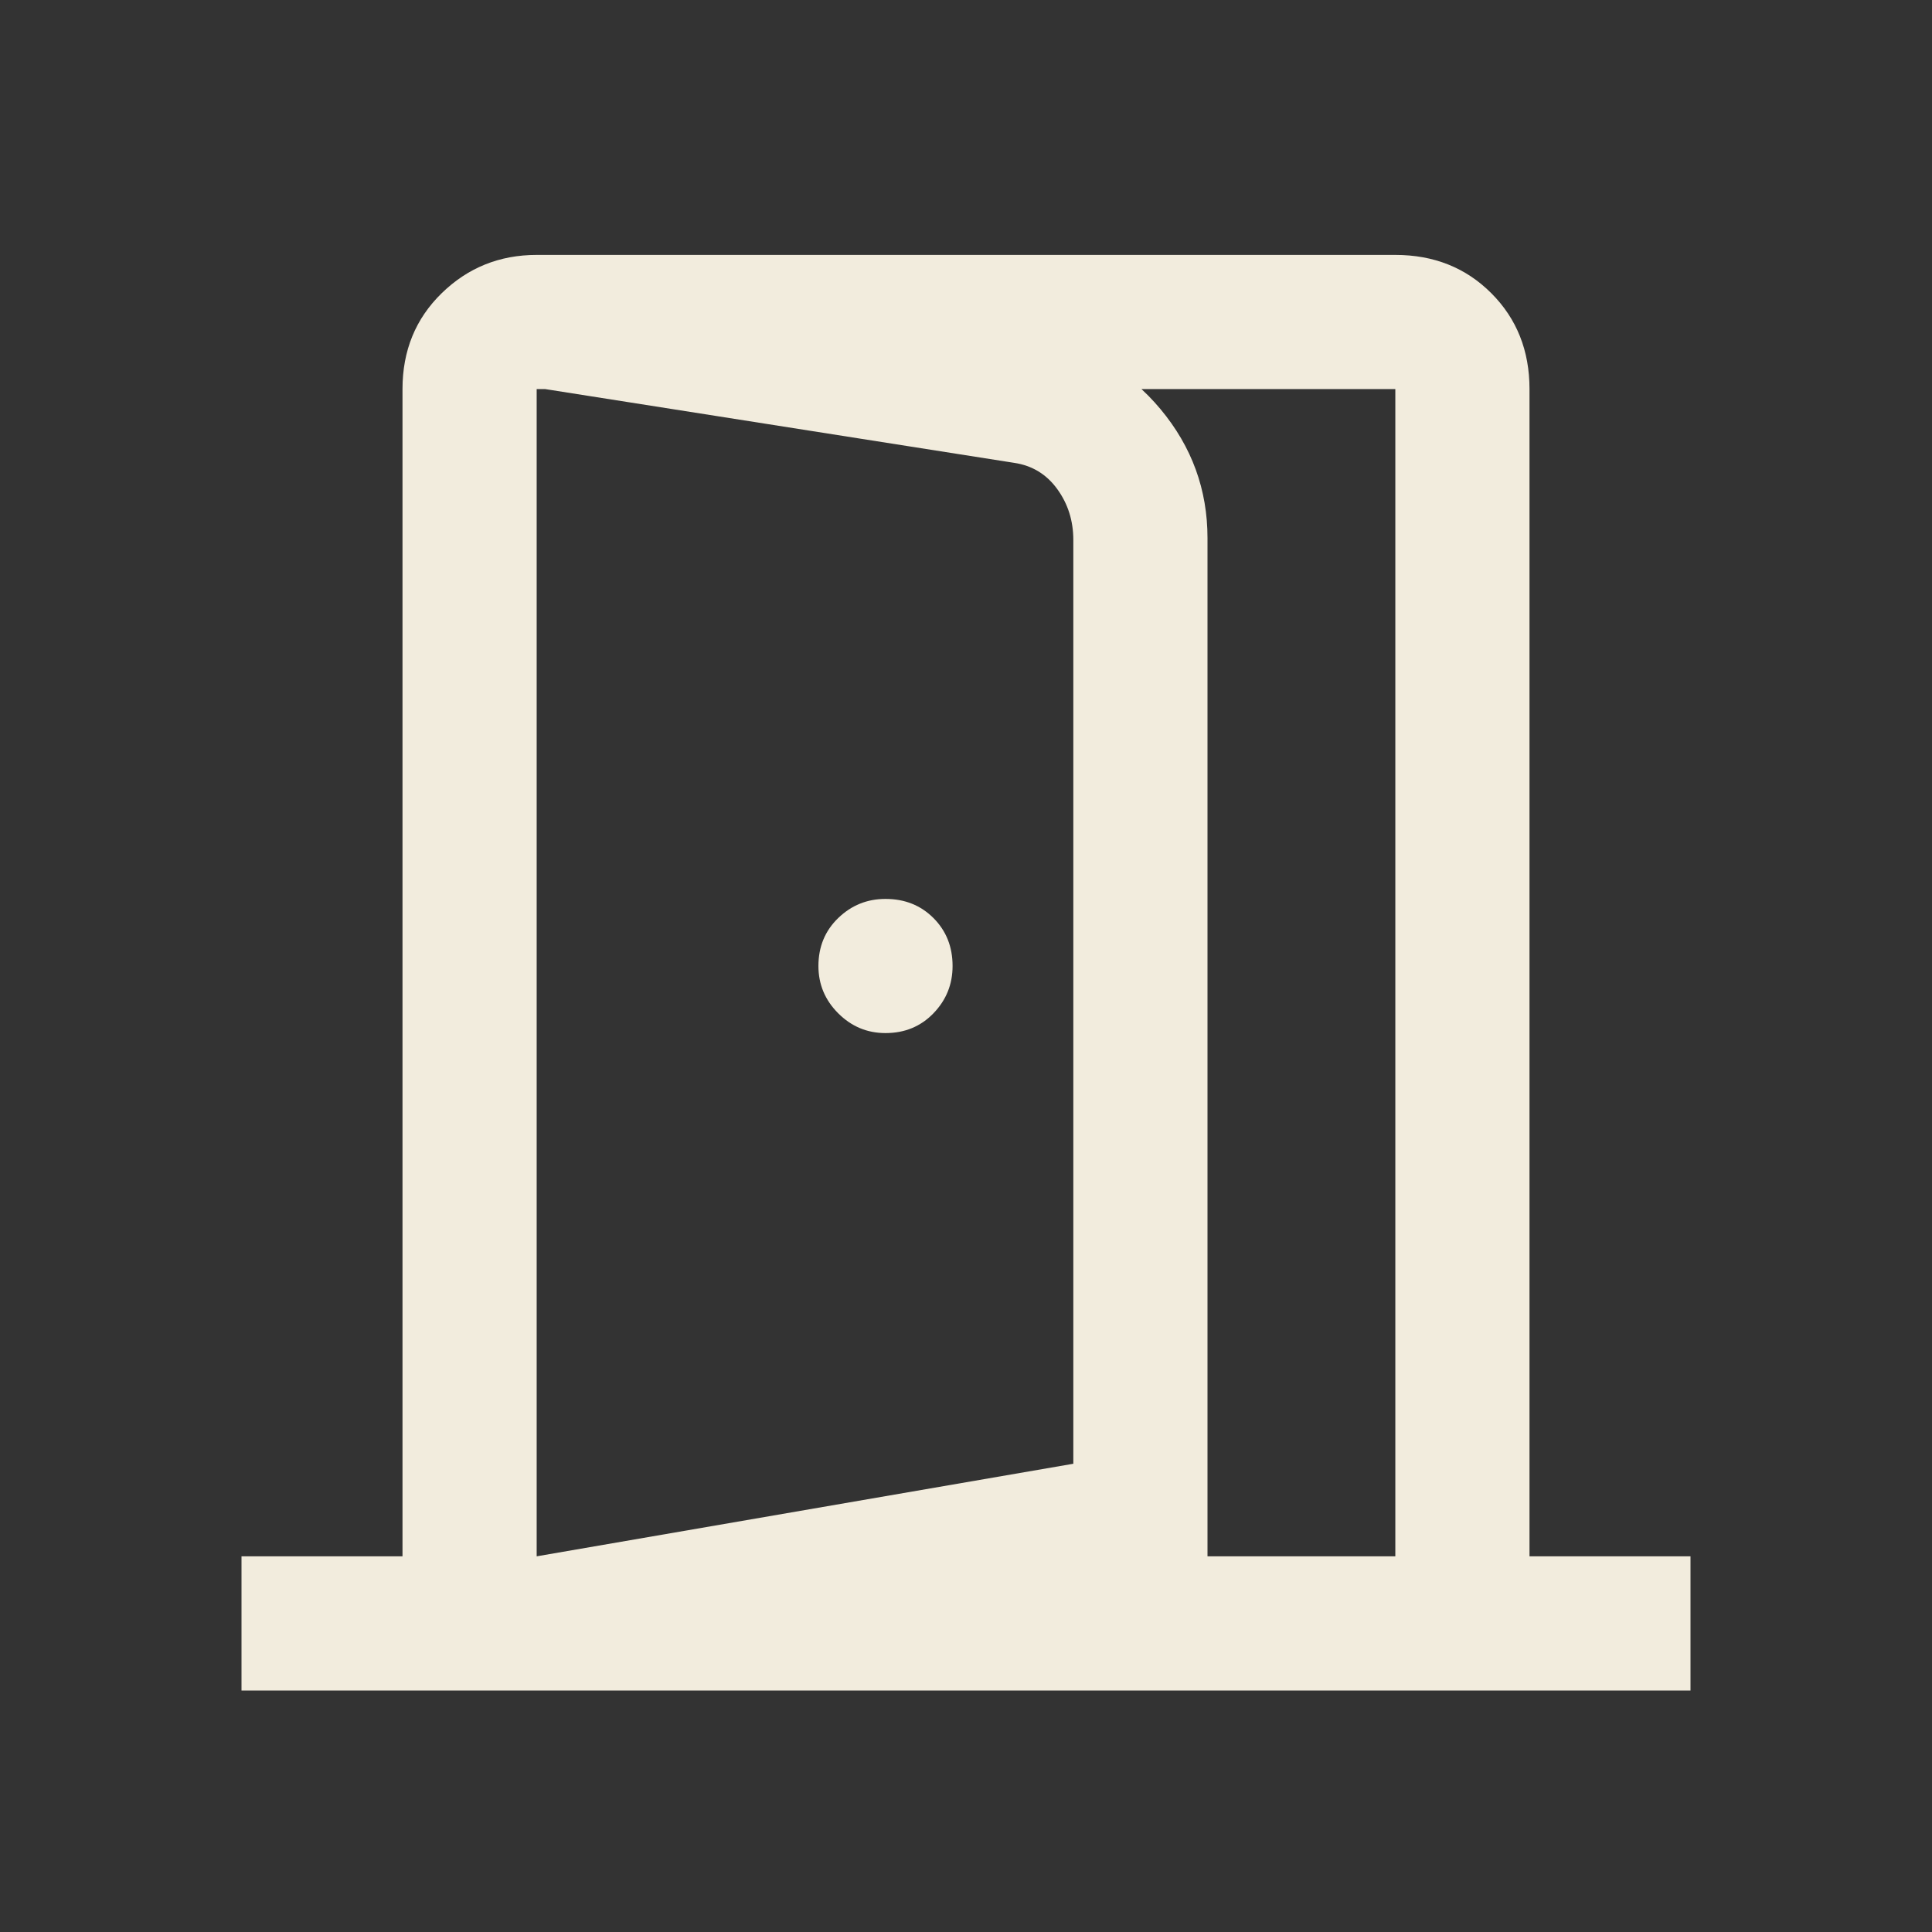
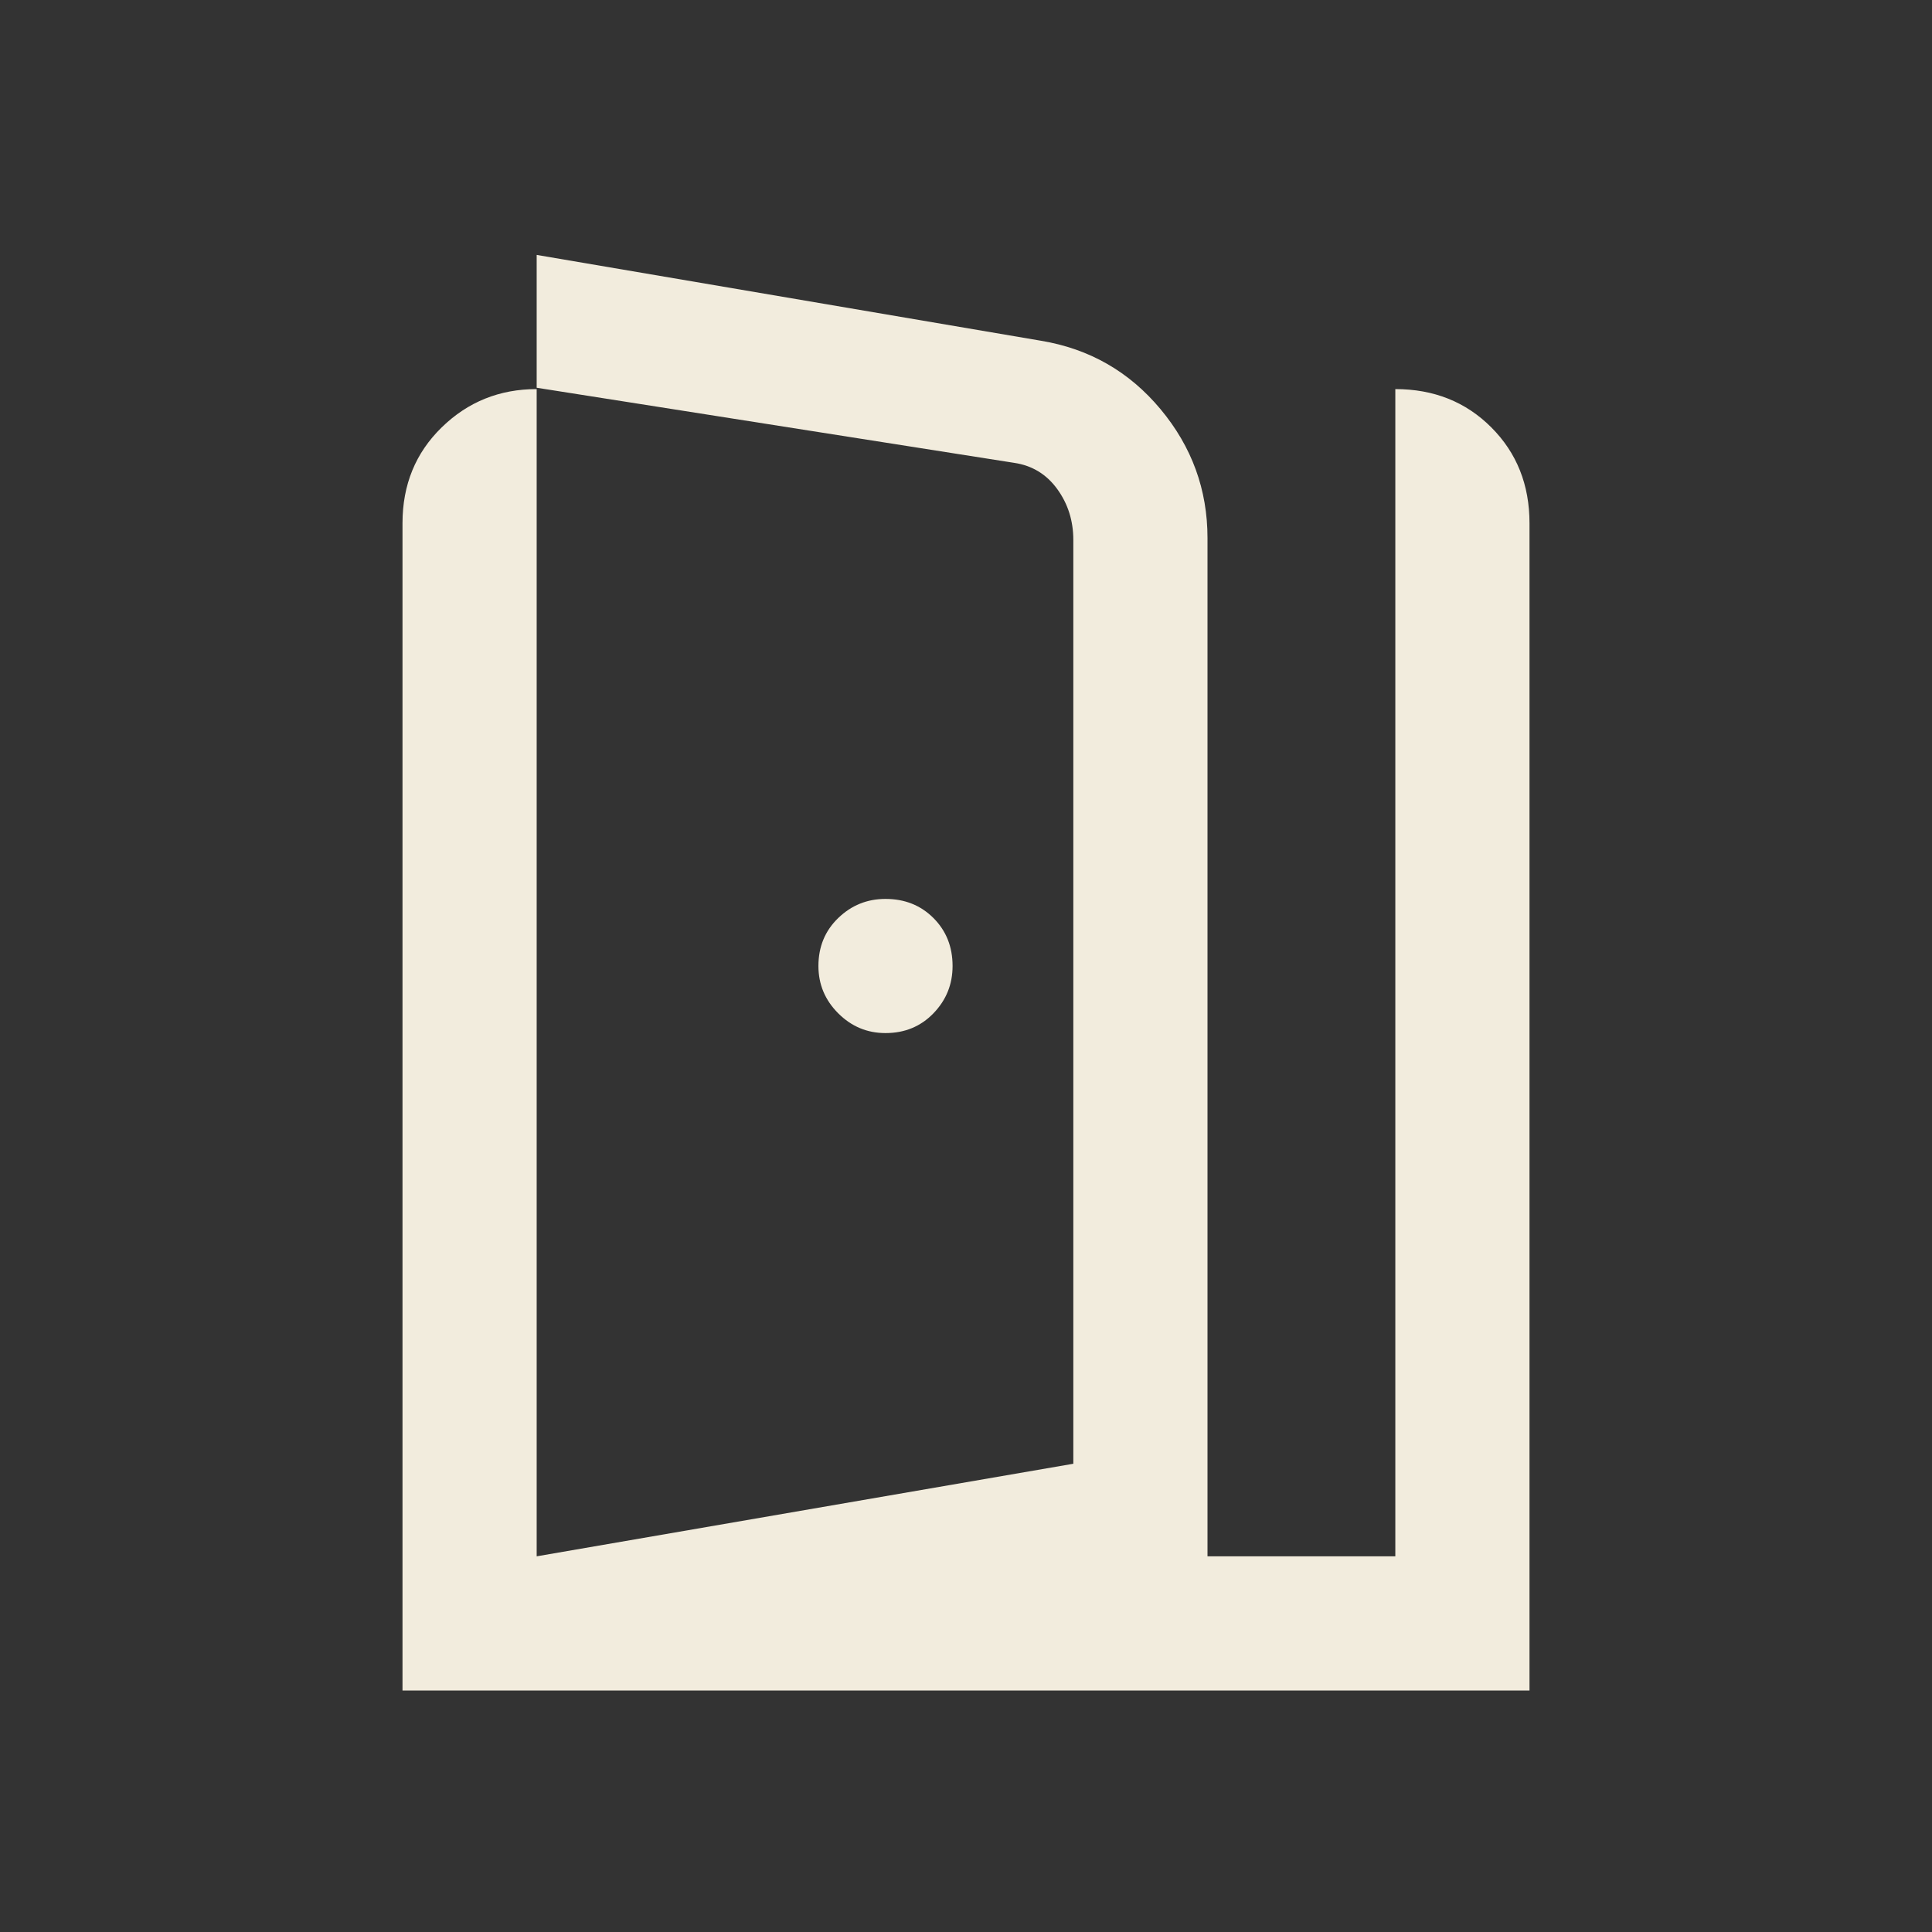
<svg xmlns="http://www.w3.org/2000/svg" height="40px" viewBox="0 -960 960 960" width="40px" fill="#F2ECDD">
  <rect x="0" y="-960" width="960" height="960" fill="#333333" stroke="none" />
-   <path d="M440-446.67q14.33 0 23.83-9.83 9.5-9.83 9.5-23.5 0-14.33-9.5-23.83-9.5-9.5-23.83-9.5-13.67 0-23.5 9.5T406.67-480q0 13.67 9.83 23.5t23.5 9.83ZM266.67-120v-66.67l266.66-46v-459q0-14.33-8-25.33-8-11-21.33-13l-237.33-37.33v-66l250.66 42.66q36 6 59.34 34 23.33 28 23.33 64V-178l-333.33 58ZM120-120v-66.67h80v-580q0-28.66 19.5-47.66 19.5-19 47.17-19h426.66q28.67 0 47.67 19t19 47.66v580h80V-120H120Zm146.67-66.67h426.66v-580H266.67v-.66 580.66Z" />
+   <path d="M440-446.67q14.33 0 23.83-9.83 9.5-9.83 9.5-23.5 0-14.33-9.5-23.83-9.5-9.5-23.83-9.5-13.67 0-23.5 9.5T406.67-480q0 13.67 9.83 23.5t23.5 9.83ZM266.67-120v-66.67l266.66-46v-459q0-14.33-8-25.33-8-11-21.33-13l-237.33-37.33v-66l250.66 42.66q36 6 59.34 34 23.33 28 23.33 64V-178l-333.33 58ZM120-120h80v-580q0-28.66 19.5-47.66 19.5-19 47.17-19h426.66q28.67 0 47.67 19t19 47.66v580h80V-120H120Zm146.67-66.67h426.66v-580H266.67v-.66 580.66Z" />
</svg>